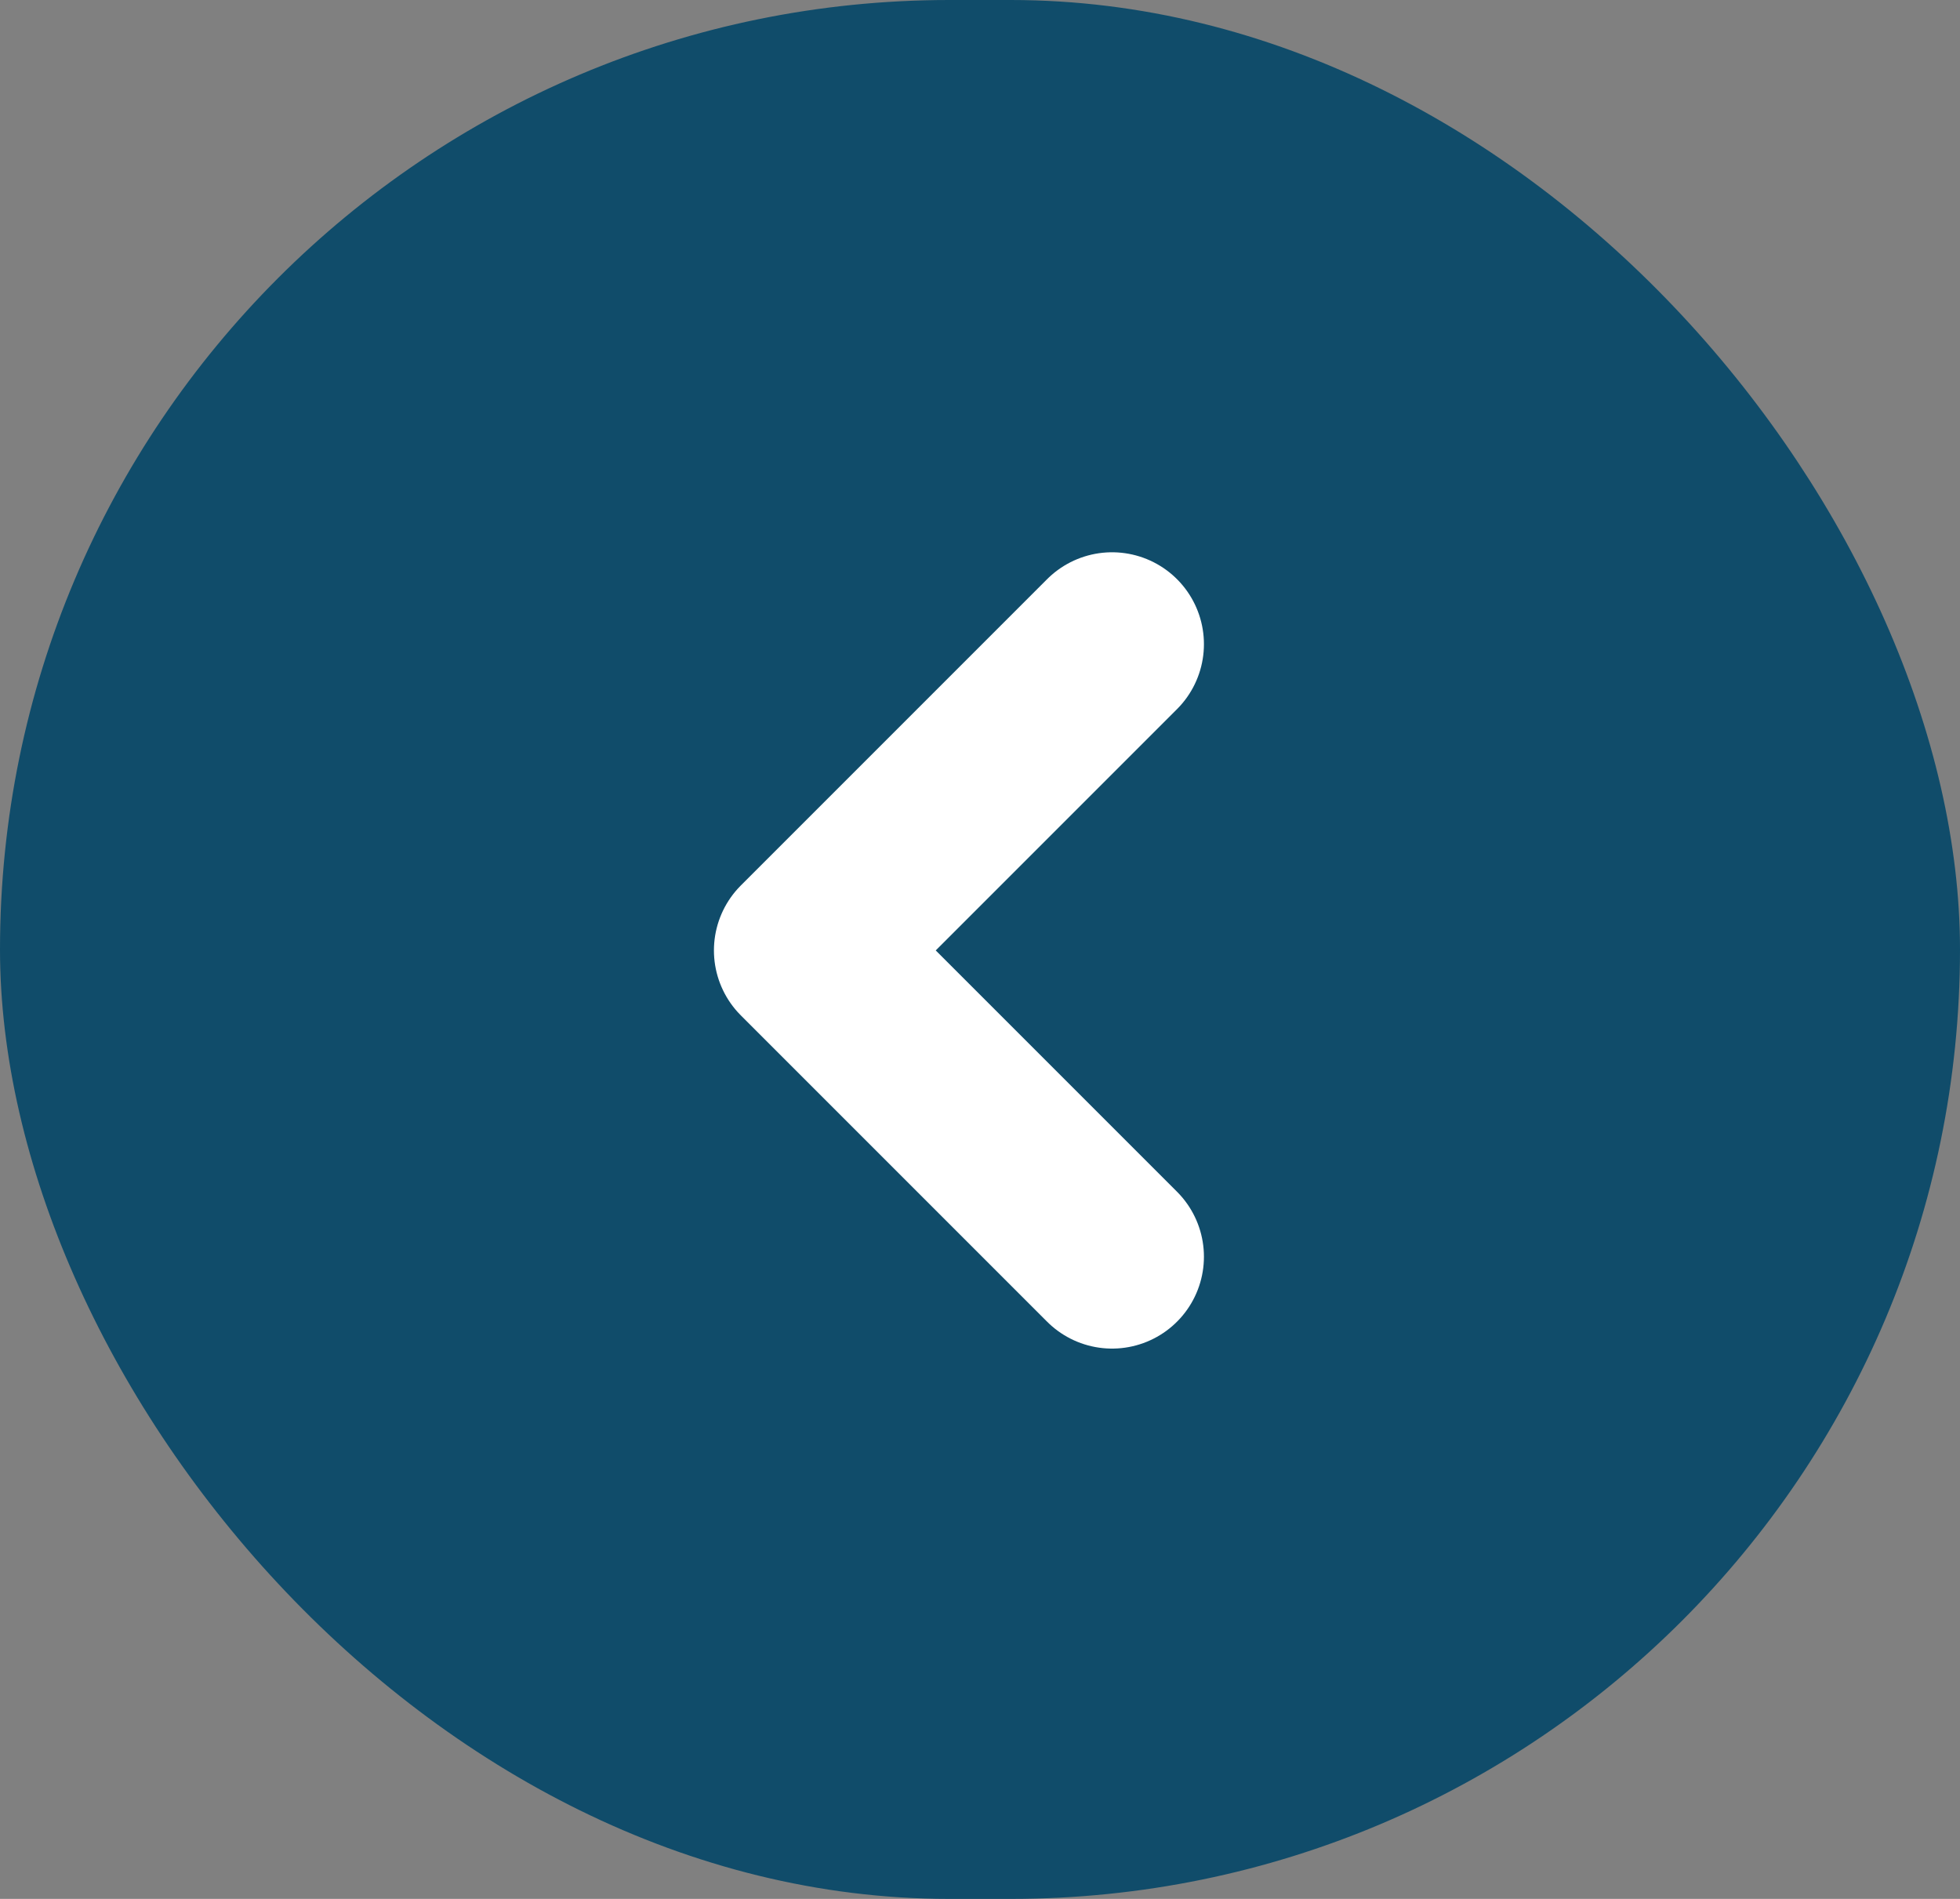
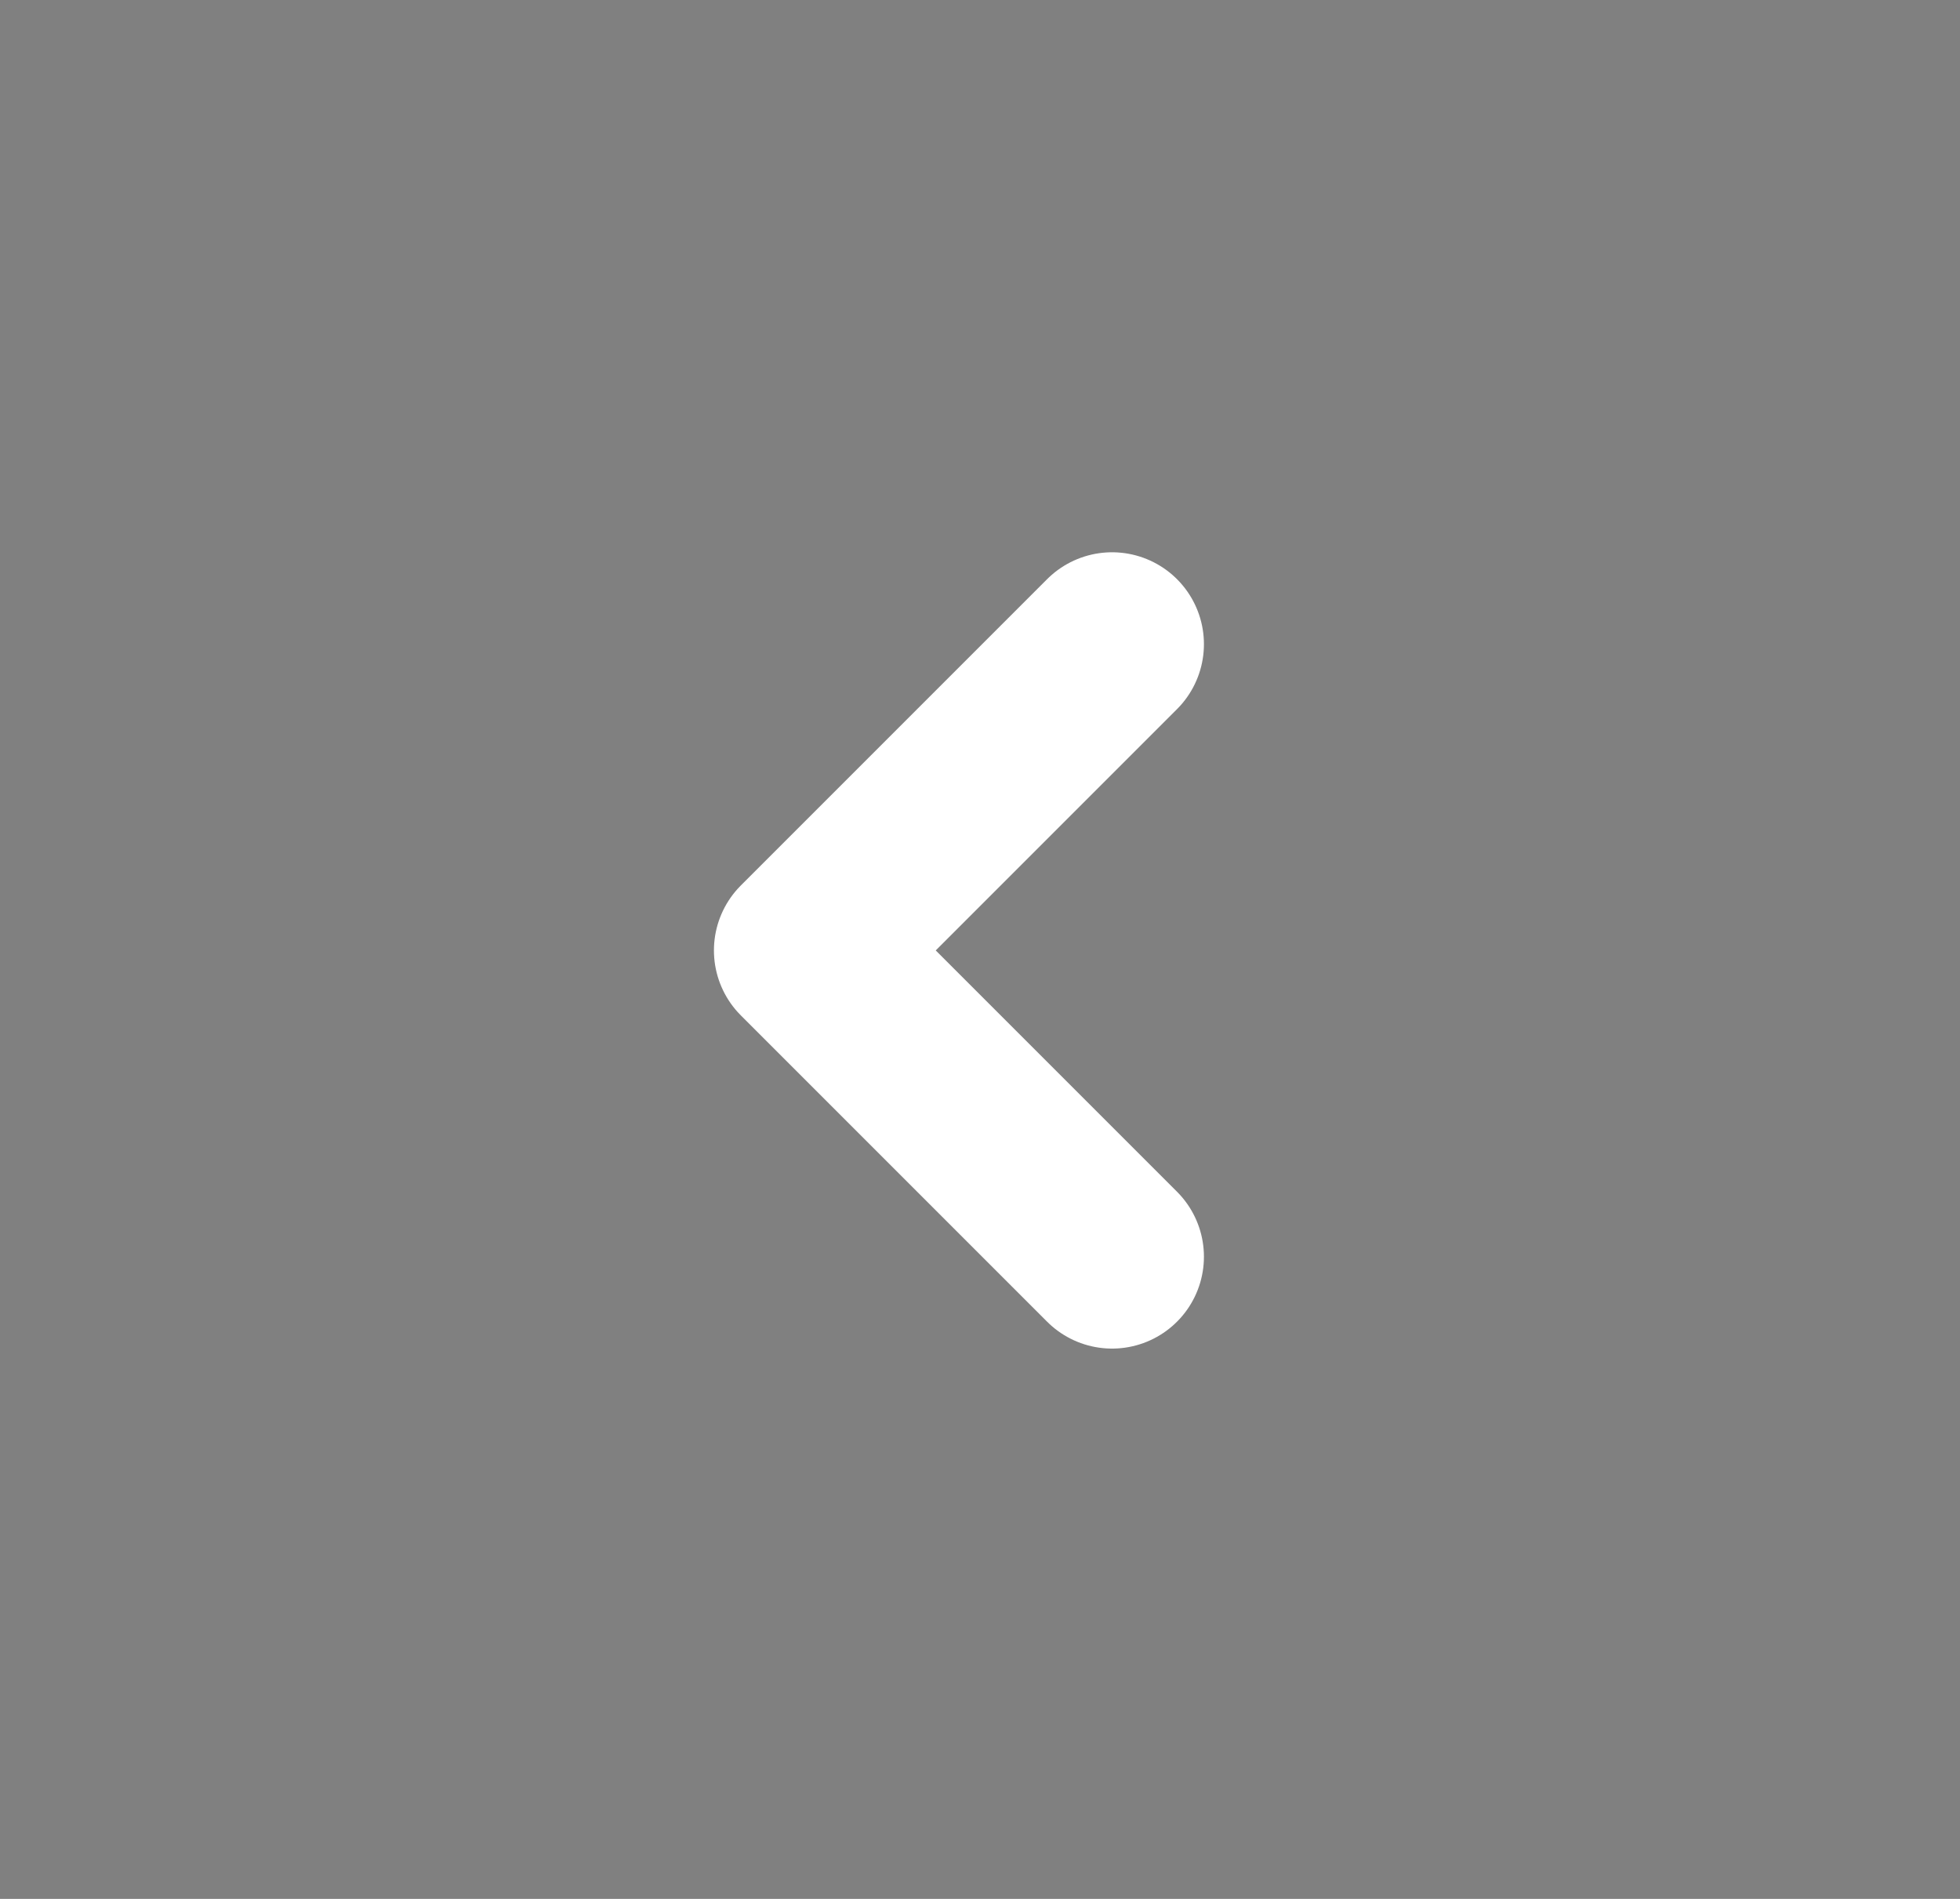
<svg xmlns="http://www.w3.org/2000/svg" width="32" height="31" viewBox="0 0 32 31" fill="none">
  <rect x="0" y="0" width="32" height="31" fill="#808080" stroke="none" />
-   <rect width="32" height="31" rx="15.5" fill="#104C6A" />
  <path d="M18.156 20.516L13.156 15.516L18.156 10.516" stroke="white" stroke-width="3" stroke-linecap="round" stroke-linejoin="round" />
</svg>